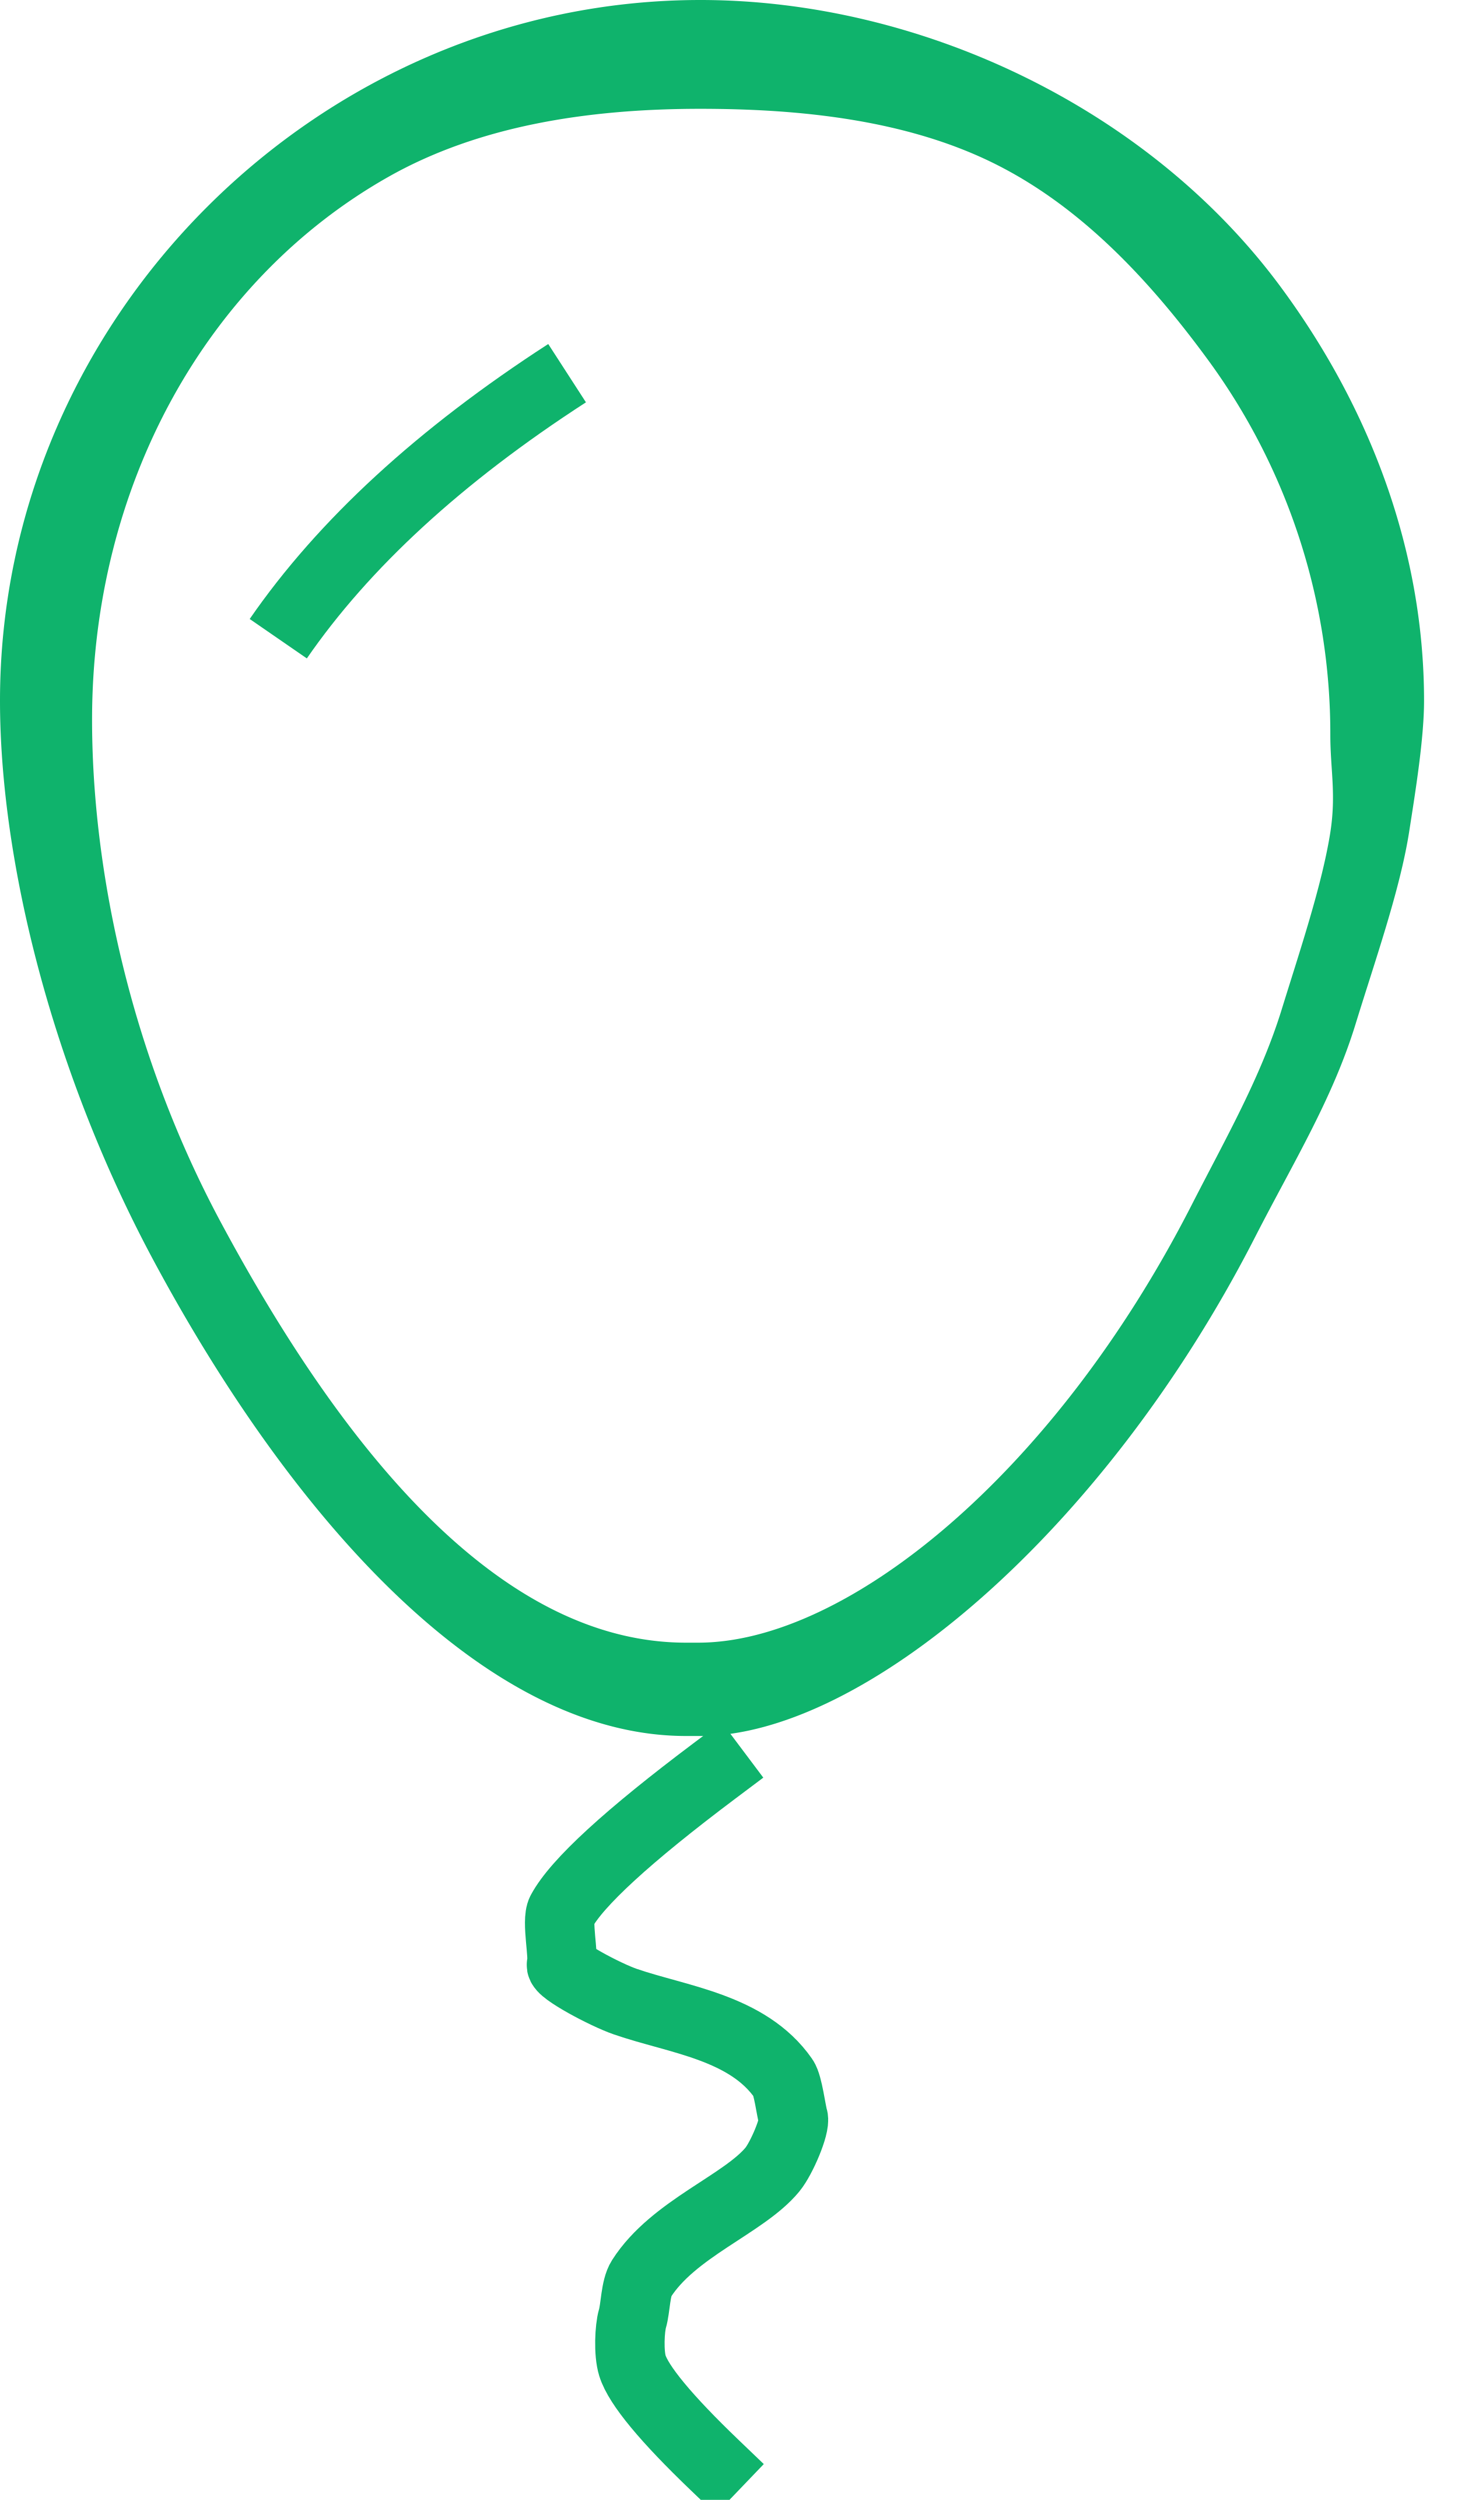
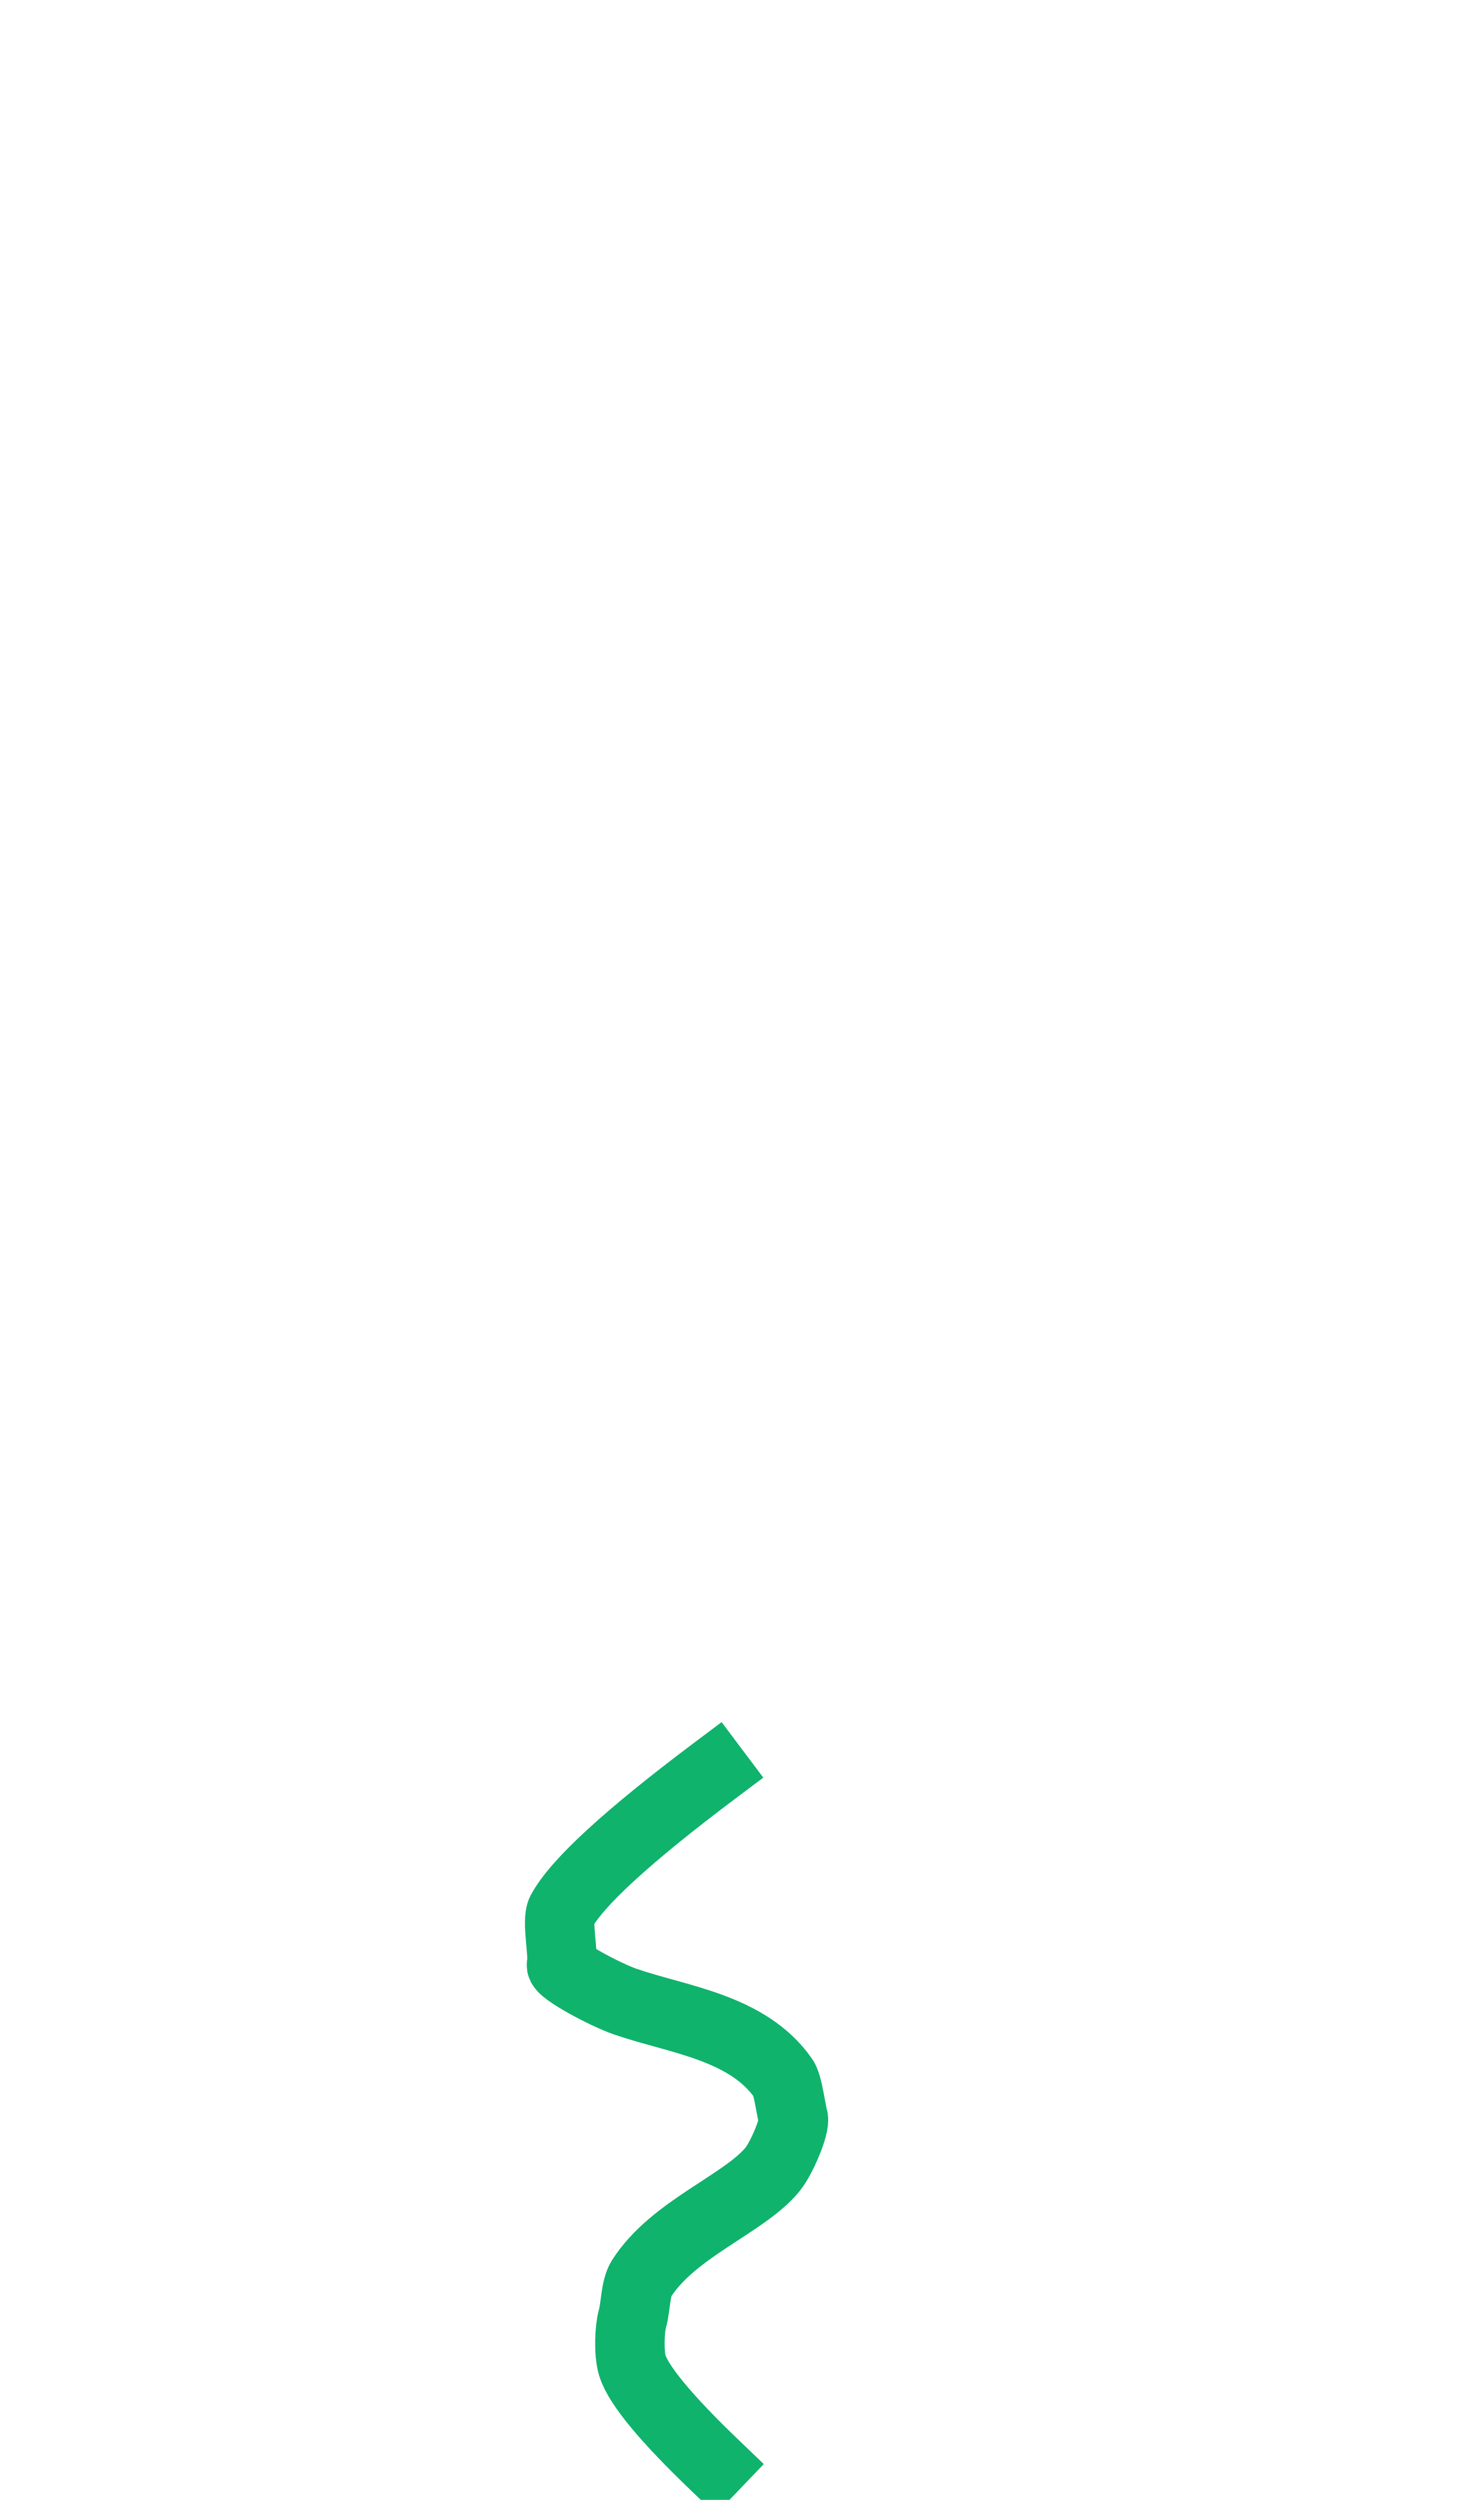
<svg xmlns="http://www.w3.org/2000/svg" width="21" height="36">
  <g fill="none" fill-rule="evenodd">
-     <path d="M8.168 5.374c-1.832 1.185-3.219 2.46-4.16 3.824" stroke="#0FB36C" fill="#0FB36C" />
    <path d="M10.294 25.5c-1.252.94-1.988 1.616-2.207 2.025-.074.137.038.65 0 .768-.027.082.631.433.918.532.75.26 1.763.364 2.28 1.108.065.093.11.466.14.567.033.11-.168.584-.3.744-.412.5-1.427.85-1.886 1.57-.088.138-.084.421-.13.578-.04.138-.057.493 0 .677.088.28.483.758 1.185 1.431" stroke="#0FB36C" stroke-linecap="square" />
-     <path d="M9.88 25c-2.937 0-5.723-3.224-7.667-6.845C.757 15.444 0 12.407 0 10.091 0 4.566 4.609 0 10.088 0c3.173 0 6.474 1.565 8.373 4.152 1.28 1.74 2.05 3.788 2.05 5.939 0 .538-.121 1.29-.216 1.897-.133.837-.49 1.847-.772 2.765-.331 1.073-.887 1.973-1.445 3.061C15.906 22.061 12.432 25 10.088 25H9.88zm0-1.344h.177c2.135 0 5.121-2.423 7.1-6.29.507-.991 1.002-1.853 1.304-2.83.258-.835.579-1.785.7-2.548.086-.552 0-.912 0-1.402a9.11 9.11 0 00-1.78-5.428c-.866-1.179-1.866-2.226-3.113-2.829-1.245-.602-2.736-.762-4.18-.762-1.64 0-3.2.25-4.487.976-2.627 1.482-4.275 4.447-4.275 7.824 0 2.11.53 4.768 1.856 7.238 1.77 3.297 4.023 6.051 6.698 6.051z" fill="#0FB36C" />
  </g>
</svg>